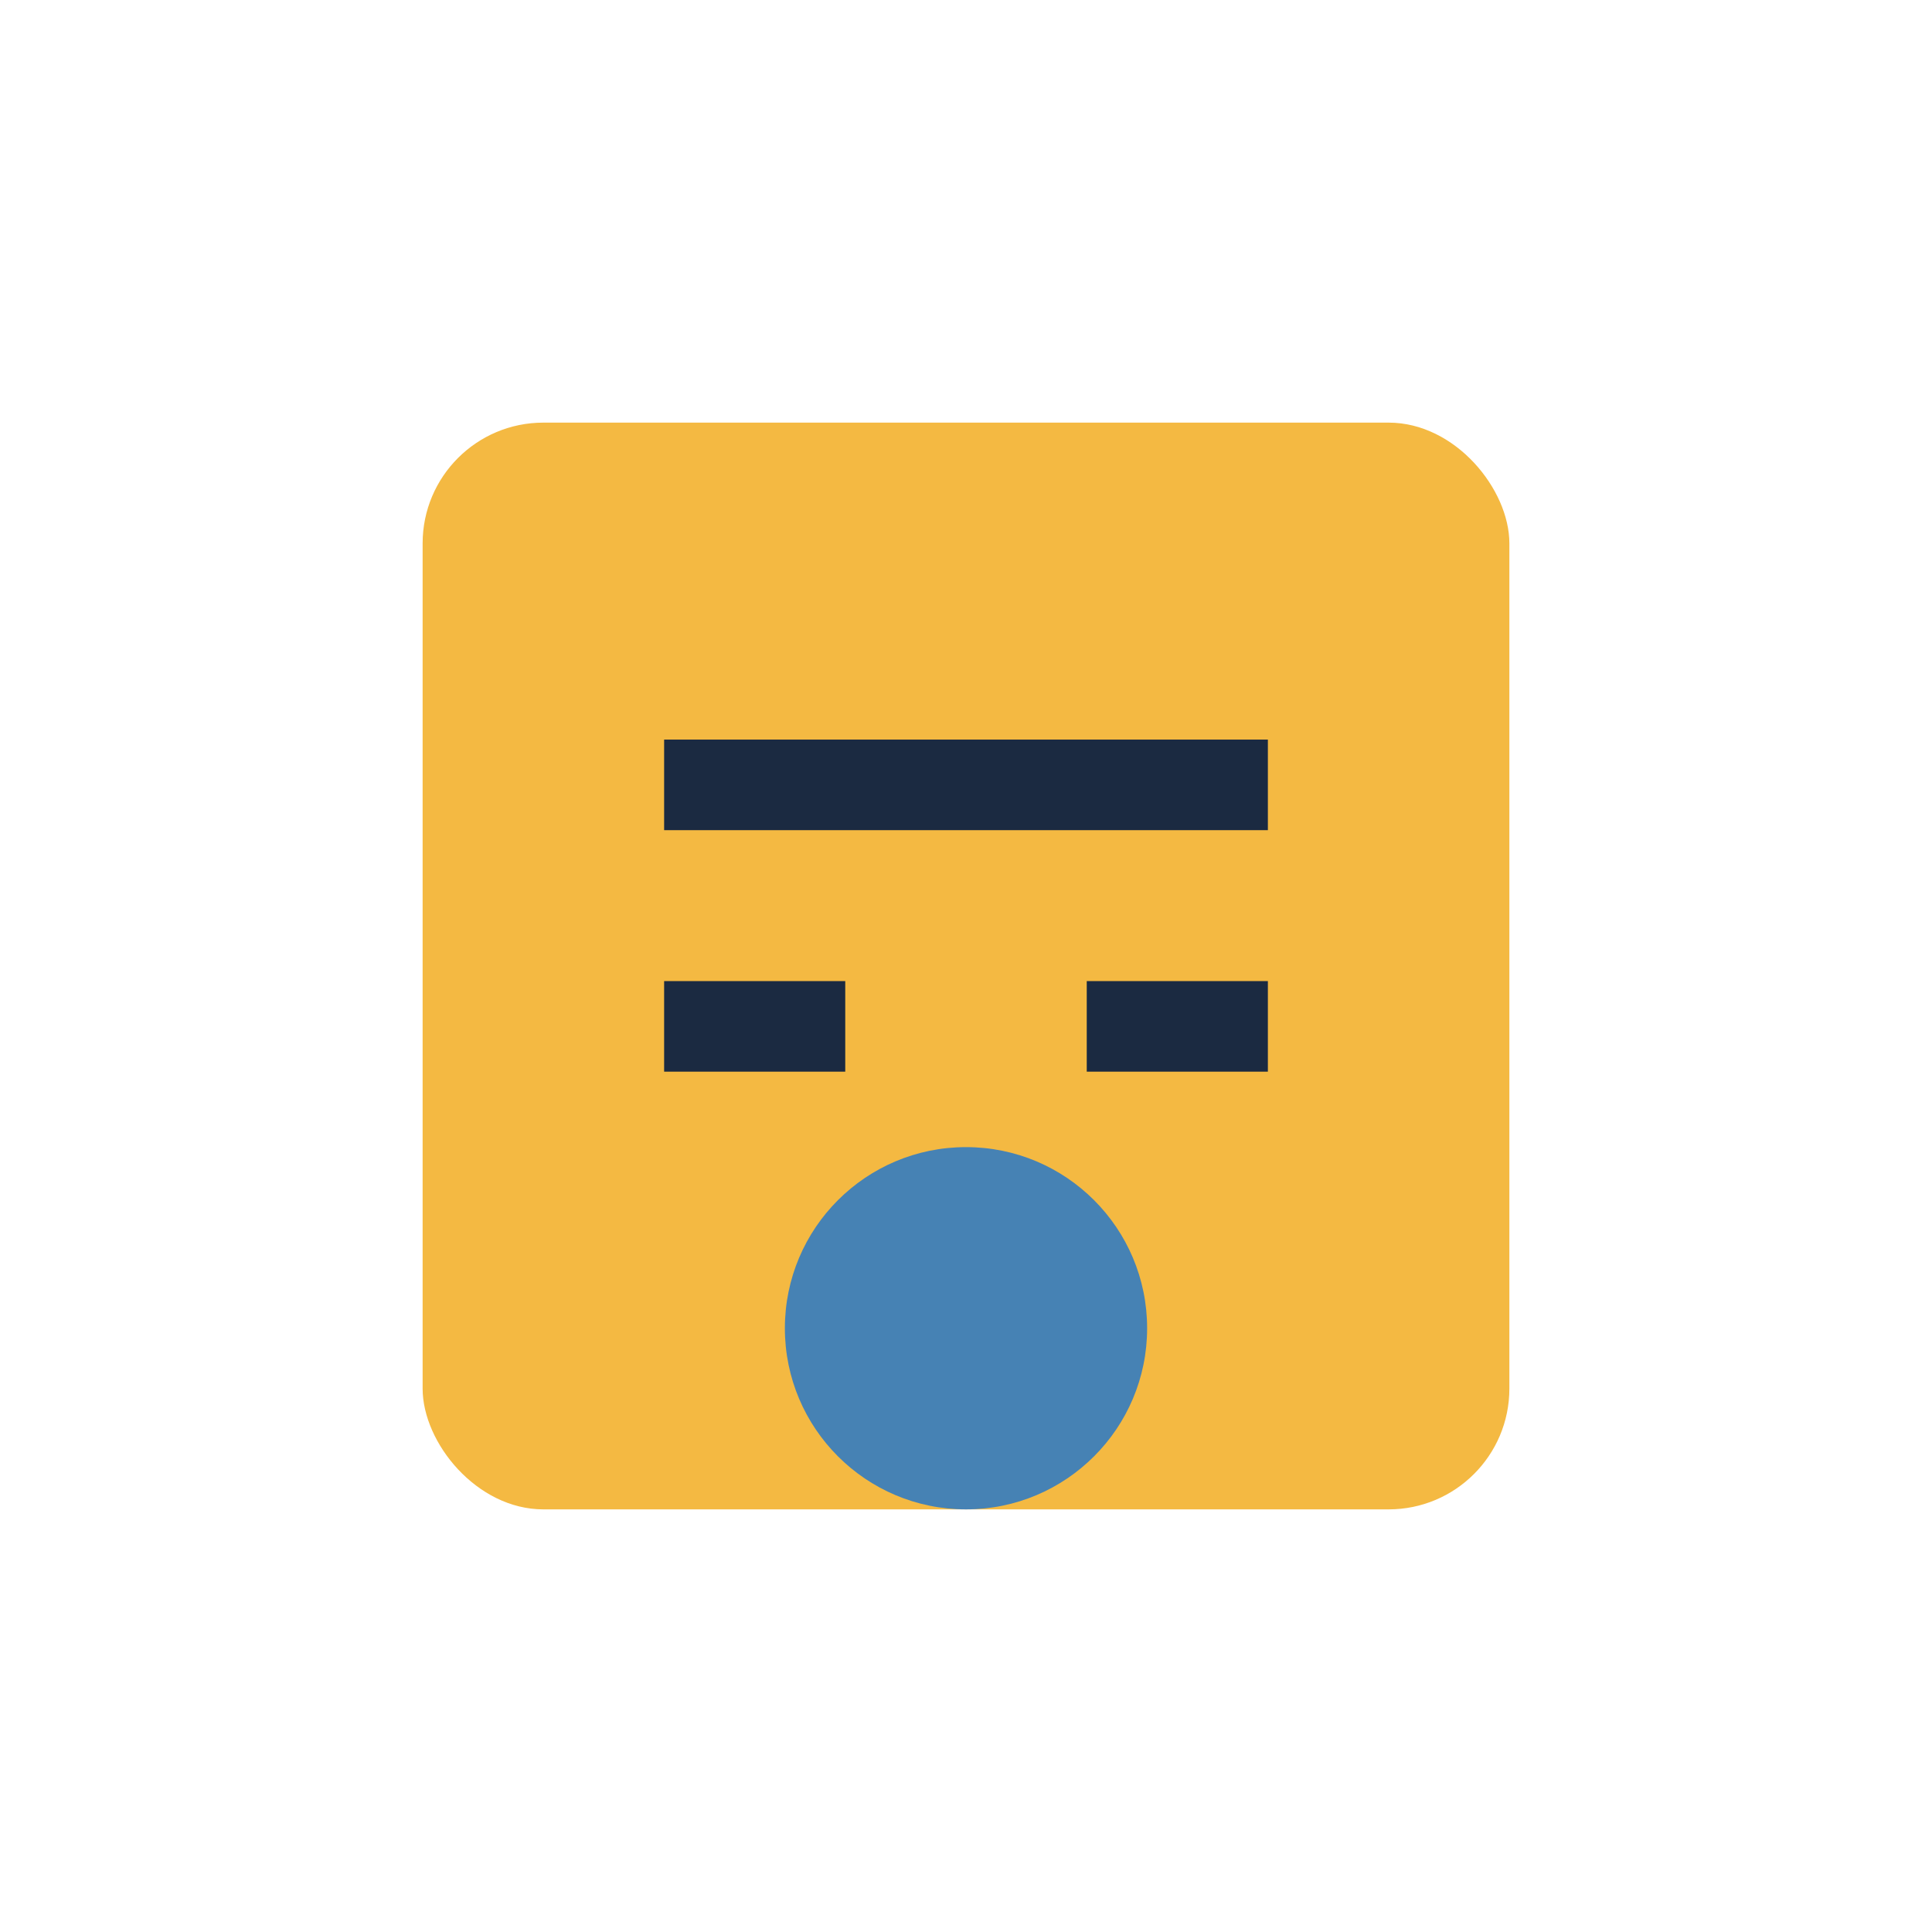
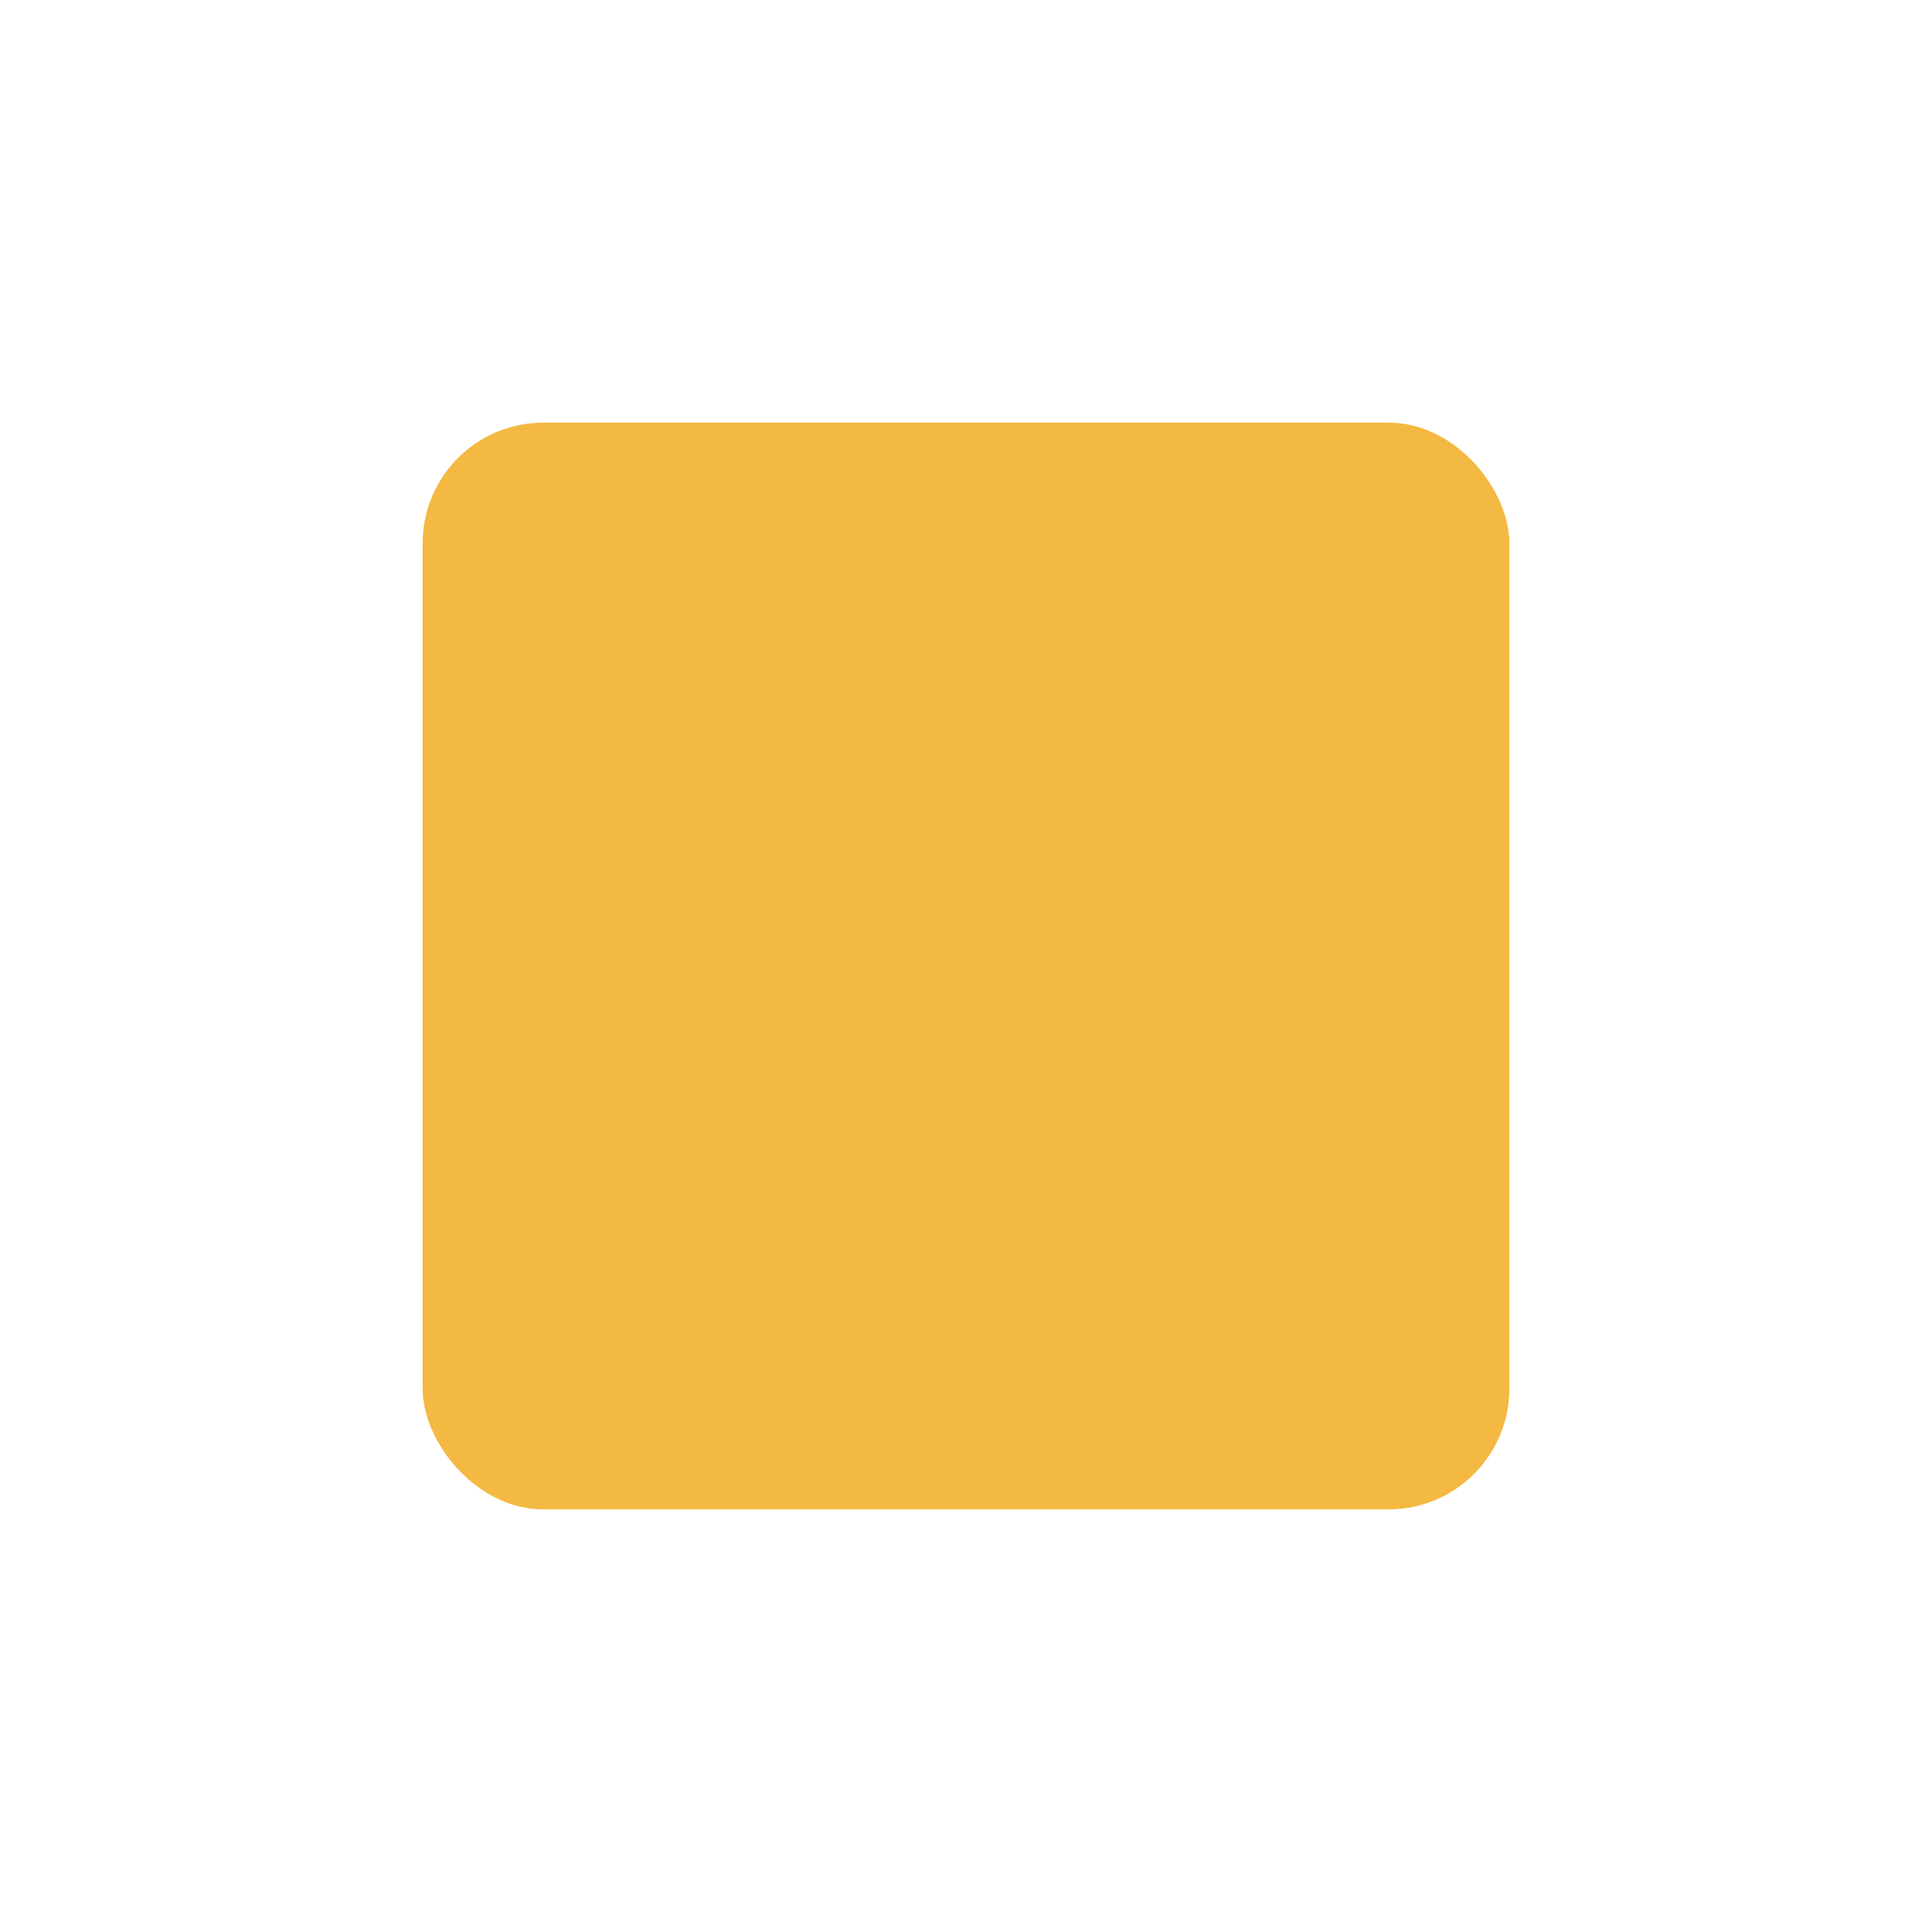
<svg xmlns="http://www.w3.org/2000/svg" width="32" height="32" viewBox="0 0 32 32">
  <rect x="7" y="7" width="18" height="18" rx="2" fill="#F4B942" />
-   <path d="M11 13h10M11 17h3m4 0h3" stroke="#1B2A41" stroke-width="1.5" />
-   <circle cx="16" cy="22" r="3" fill="#4682B4" />
</svg>